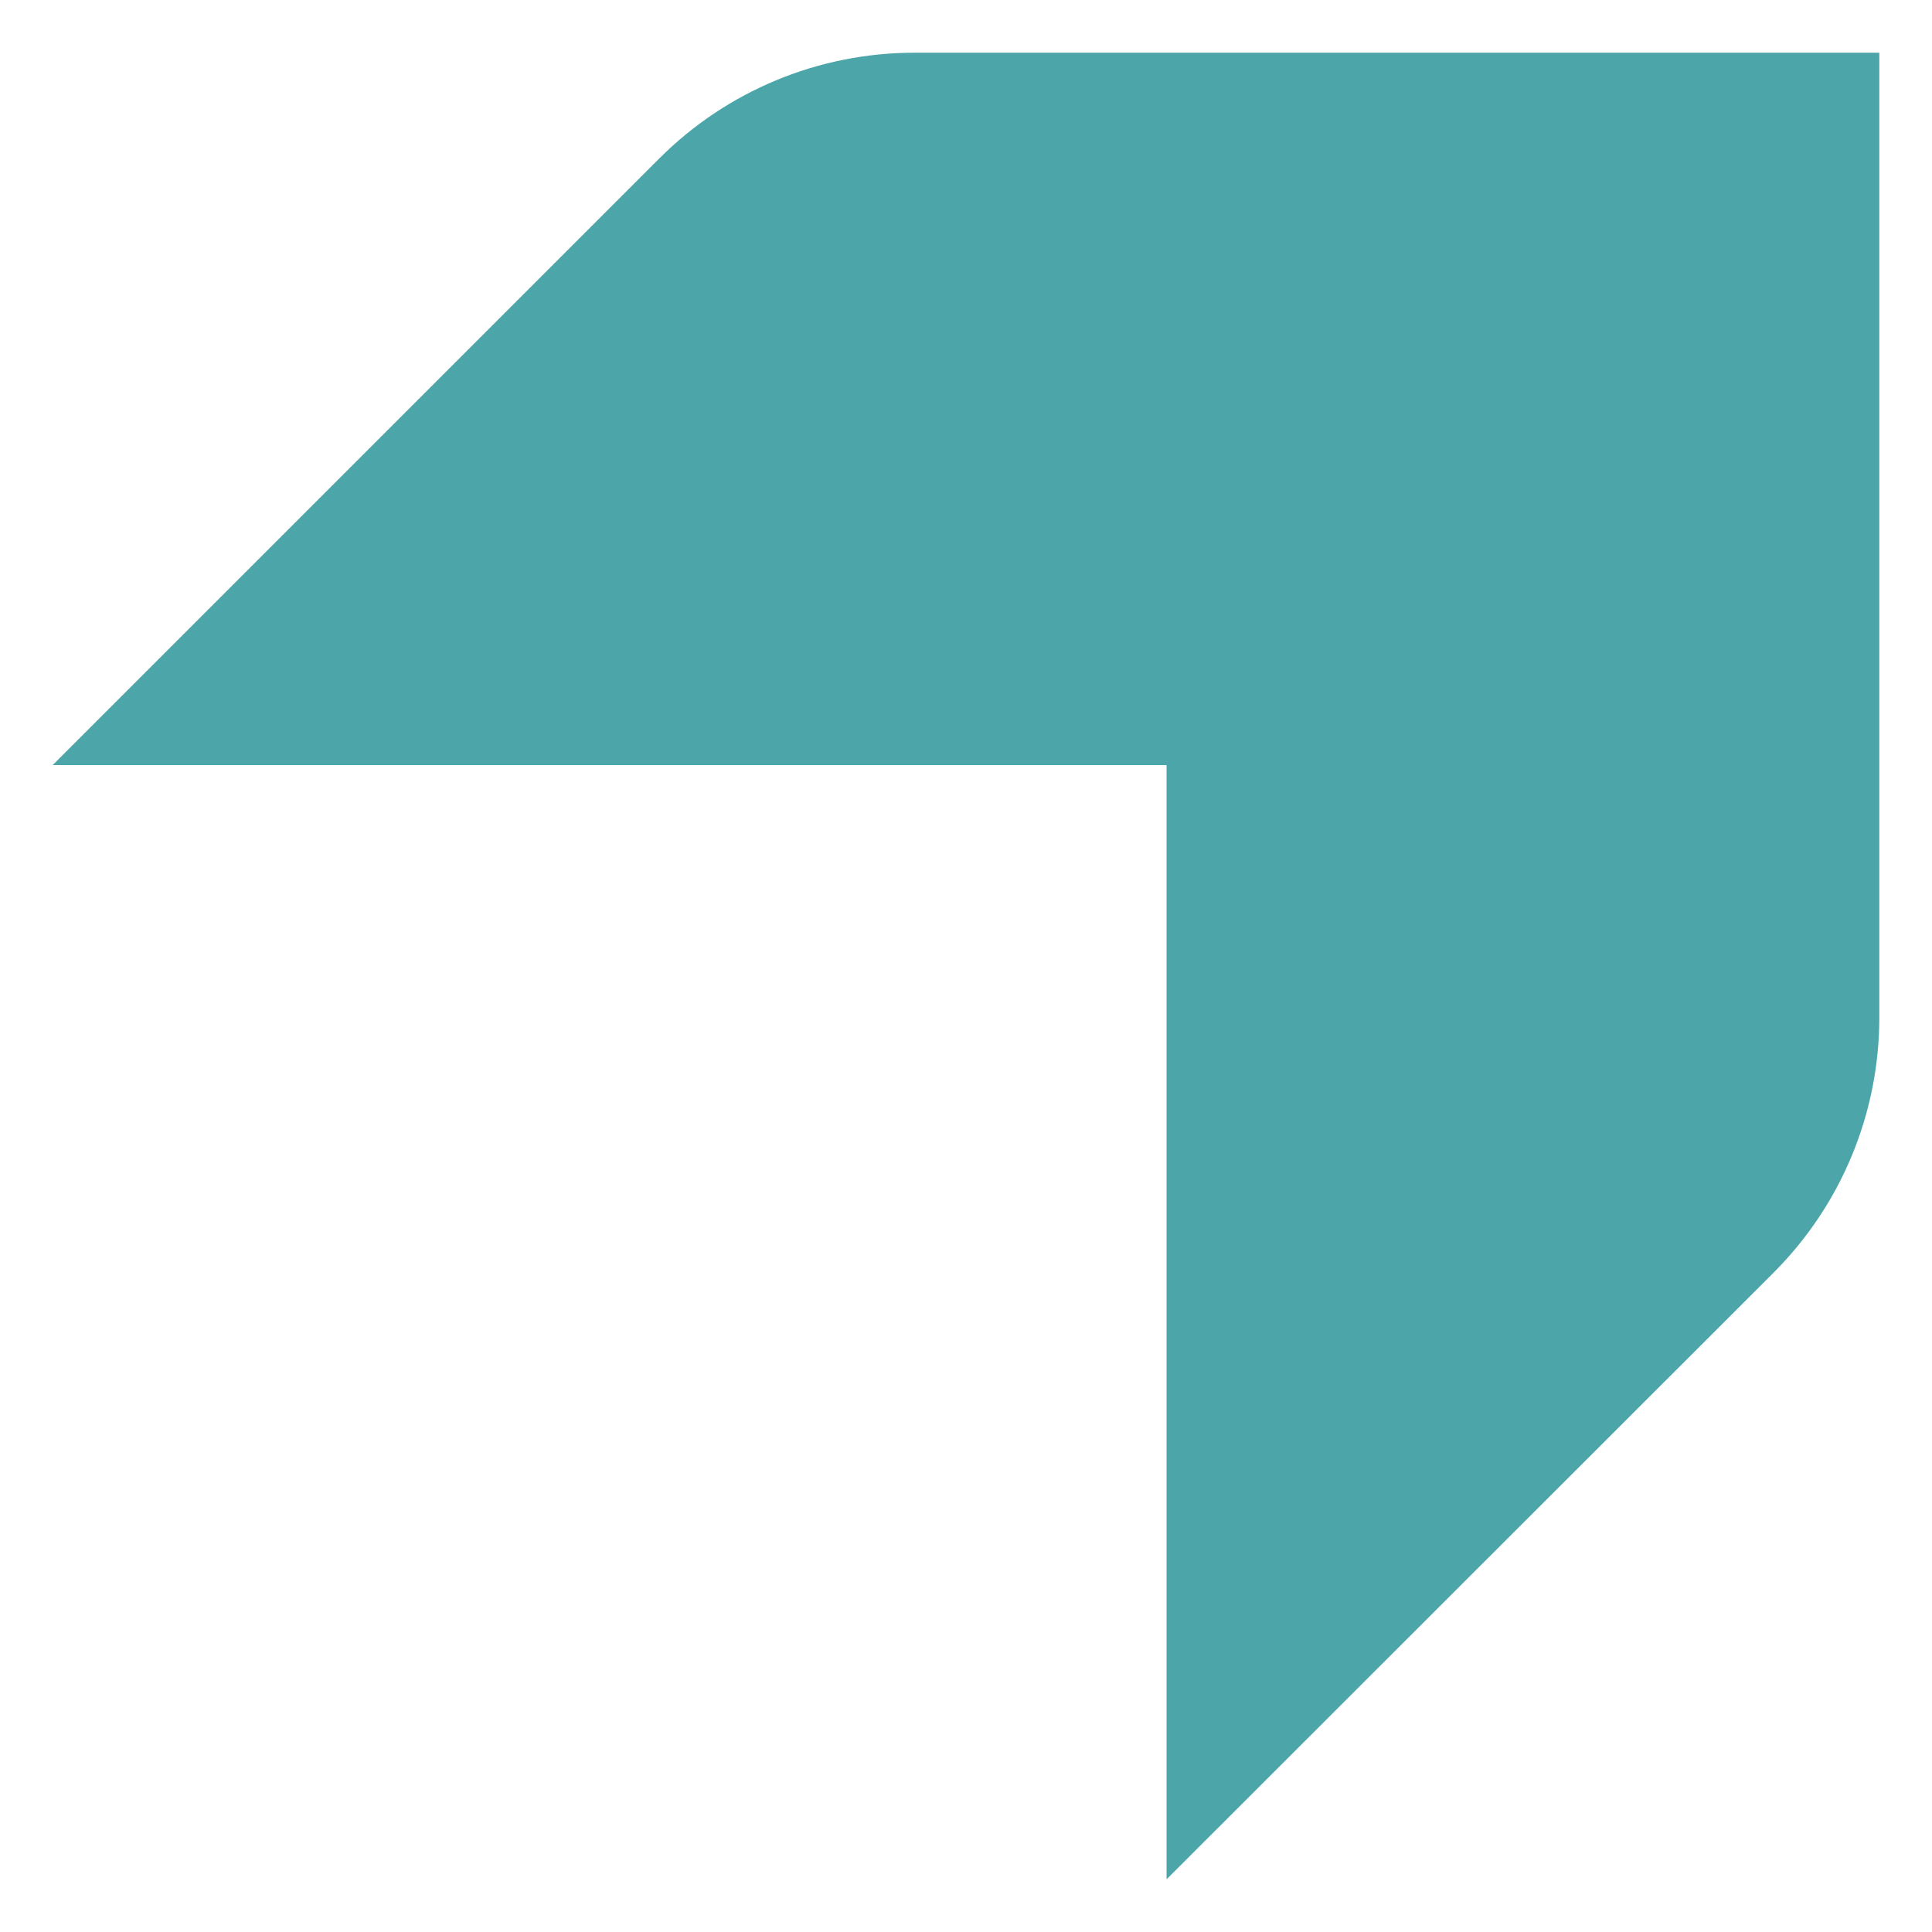
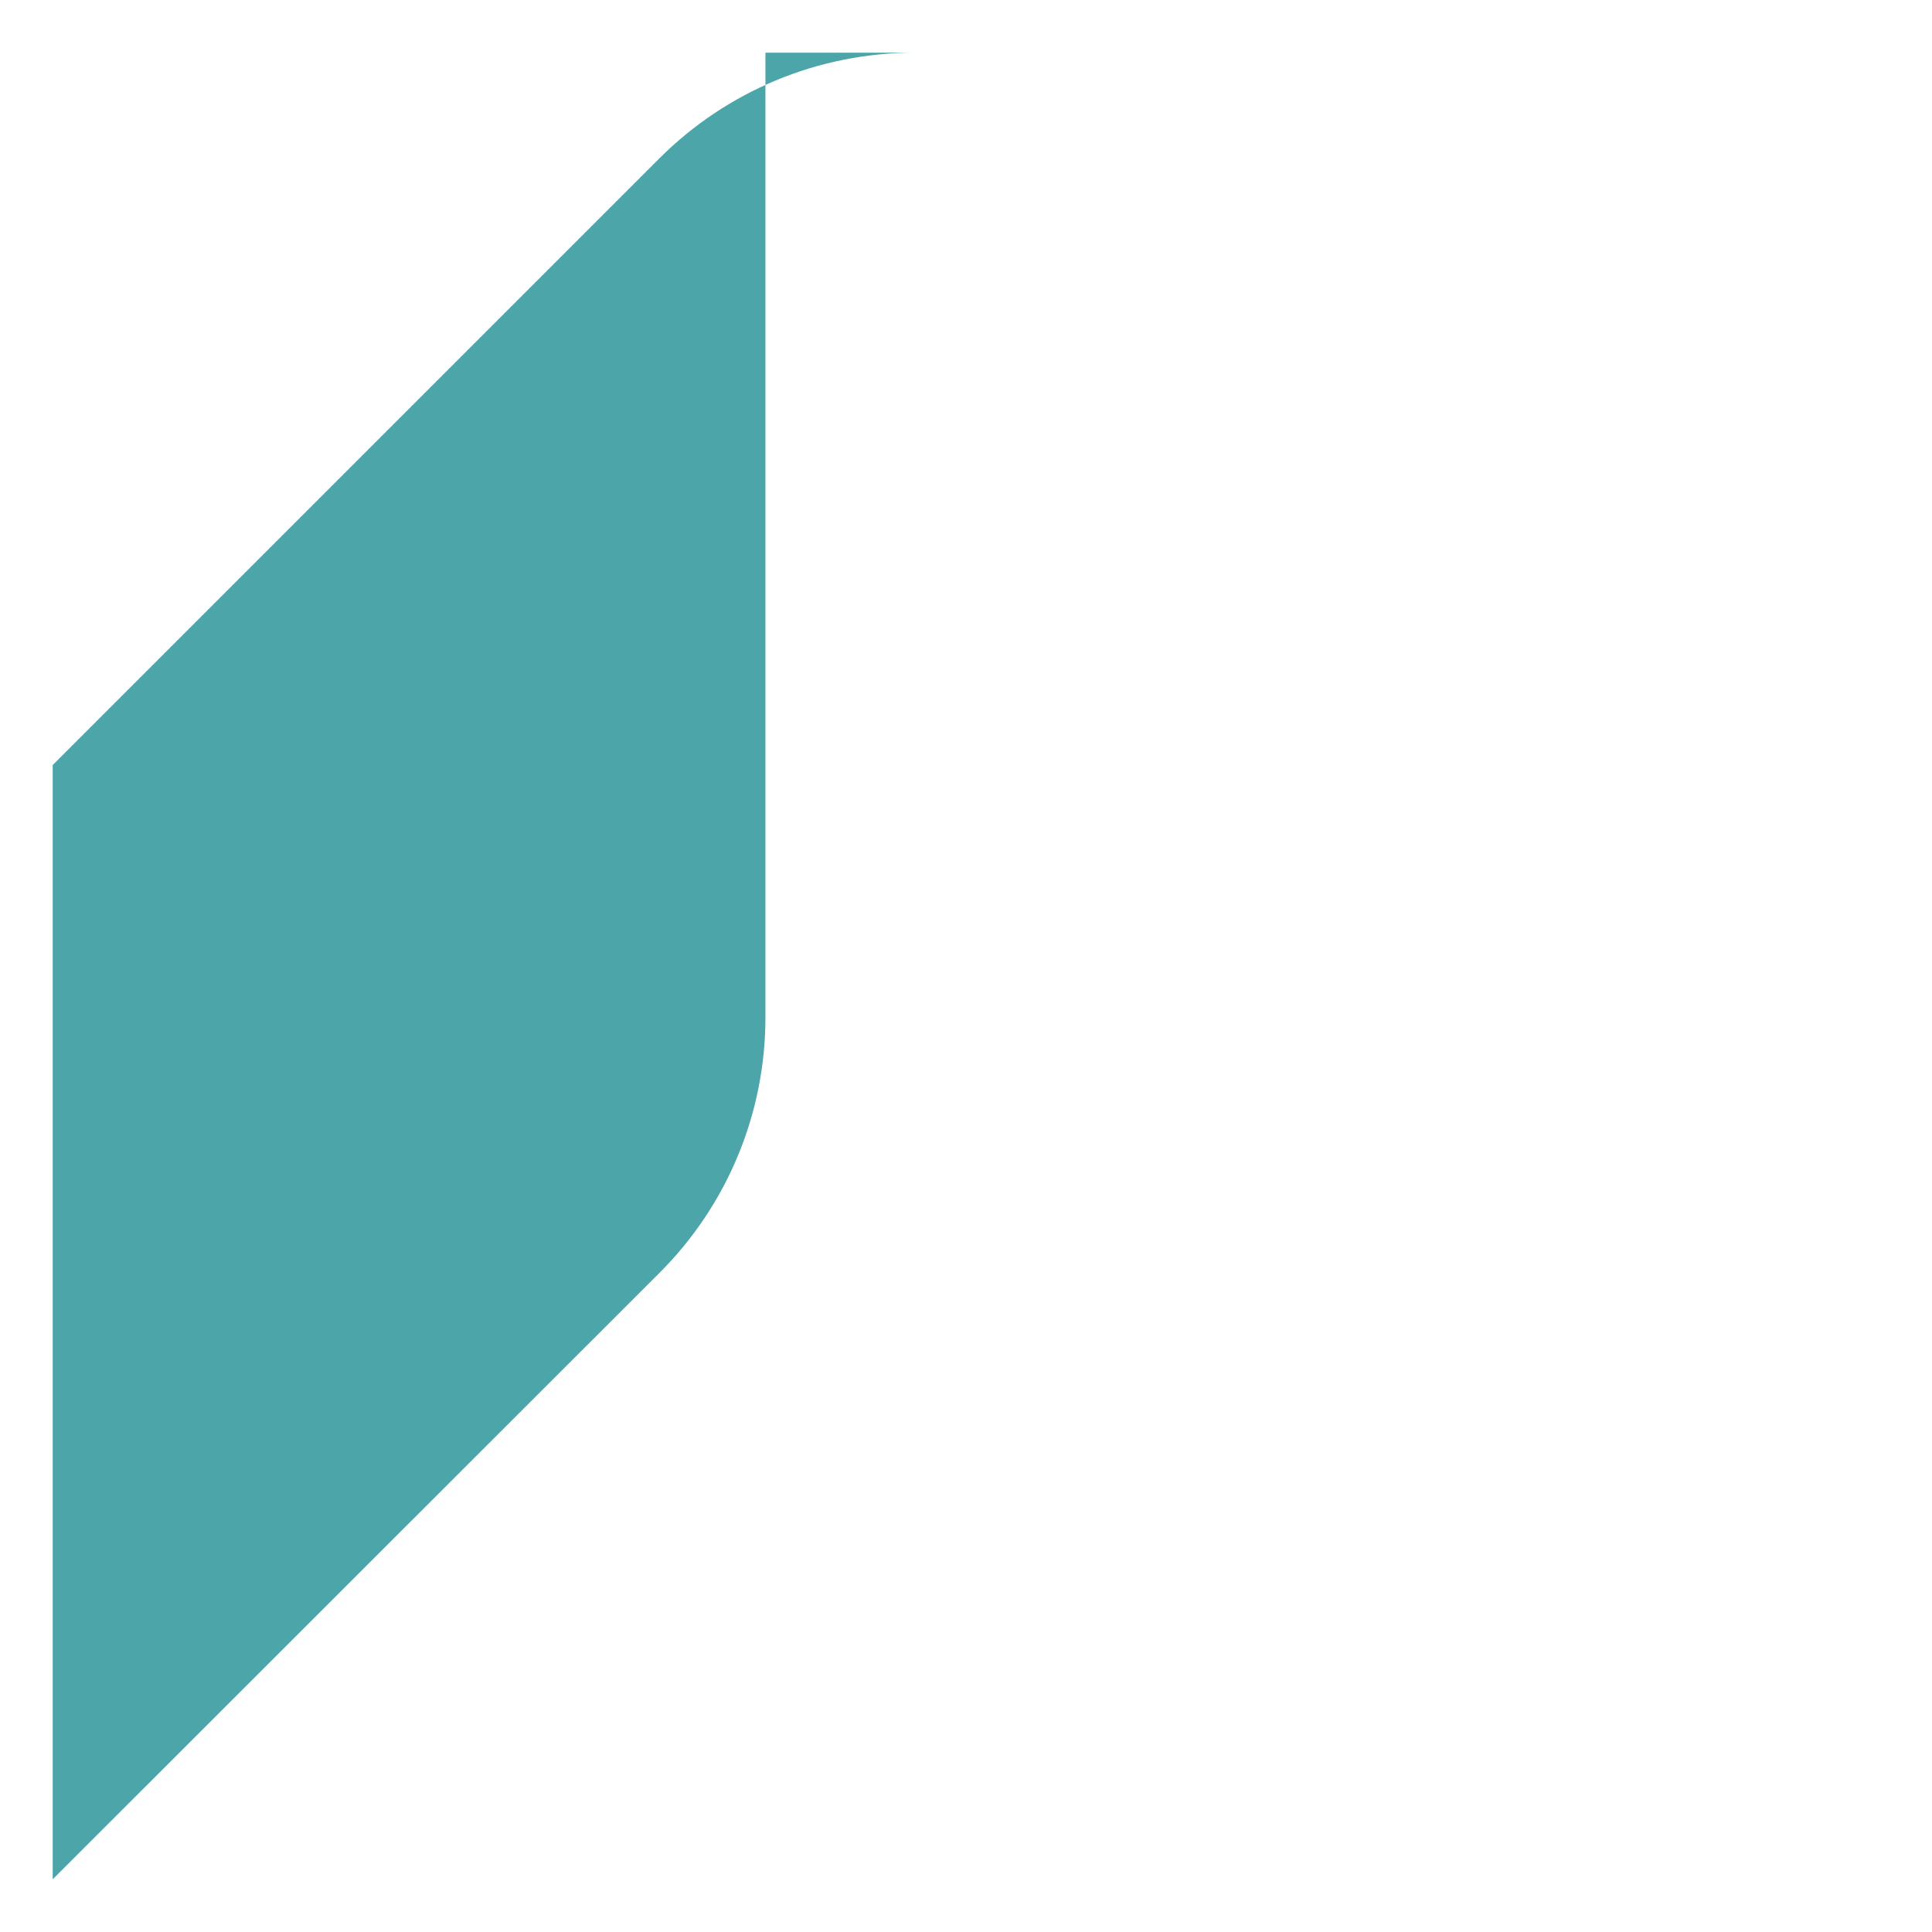
<svg xmlns="http://www.w3.org/2000/svg" id="a" width="55" height="55" viewBox="0 0 55 55">
  <g isolation="isolate">
-     <path d="M26.04,1.5c-2.73,0-5.34,1.08-7.27,3.01L1.5,21.78h31.71v31.72l17.28-17.27c1.93-1.93,3.01-4.54,3.01-7.26V1.5h-27.46Z" fill="#4ba5a9" />
+     <path d="M26.04,1.5c-2.73,0-5.34,1.08-7.27,3.01L1.5,21.78v31.72l17.28-17.27c1.93-1.93,3.01-4.54,3.01-7.26V1.5h-27.46Z" fill="#4ba5a9" />
  </g>
</svg>